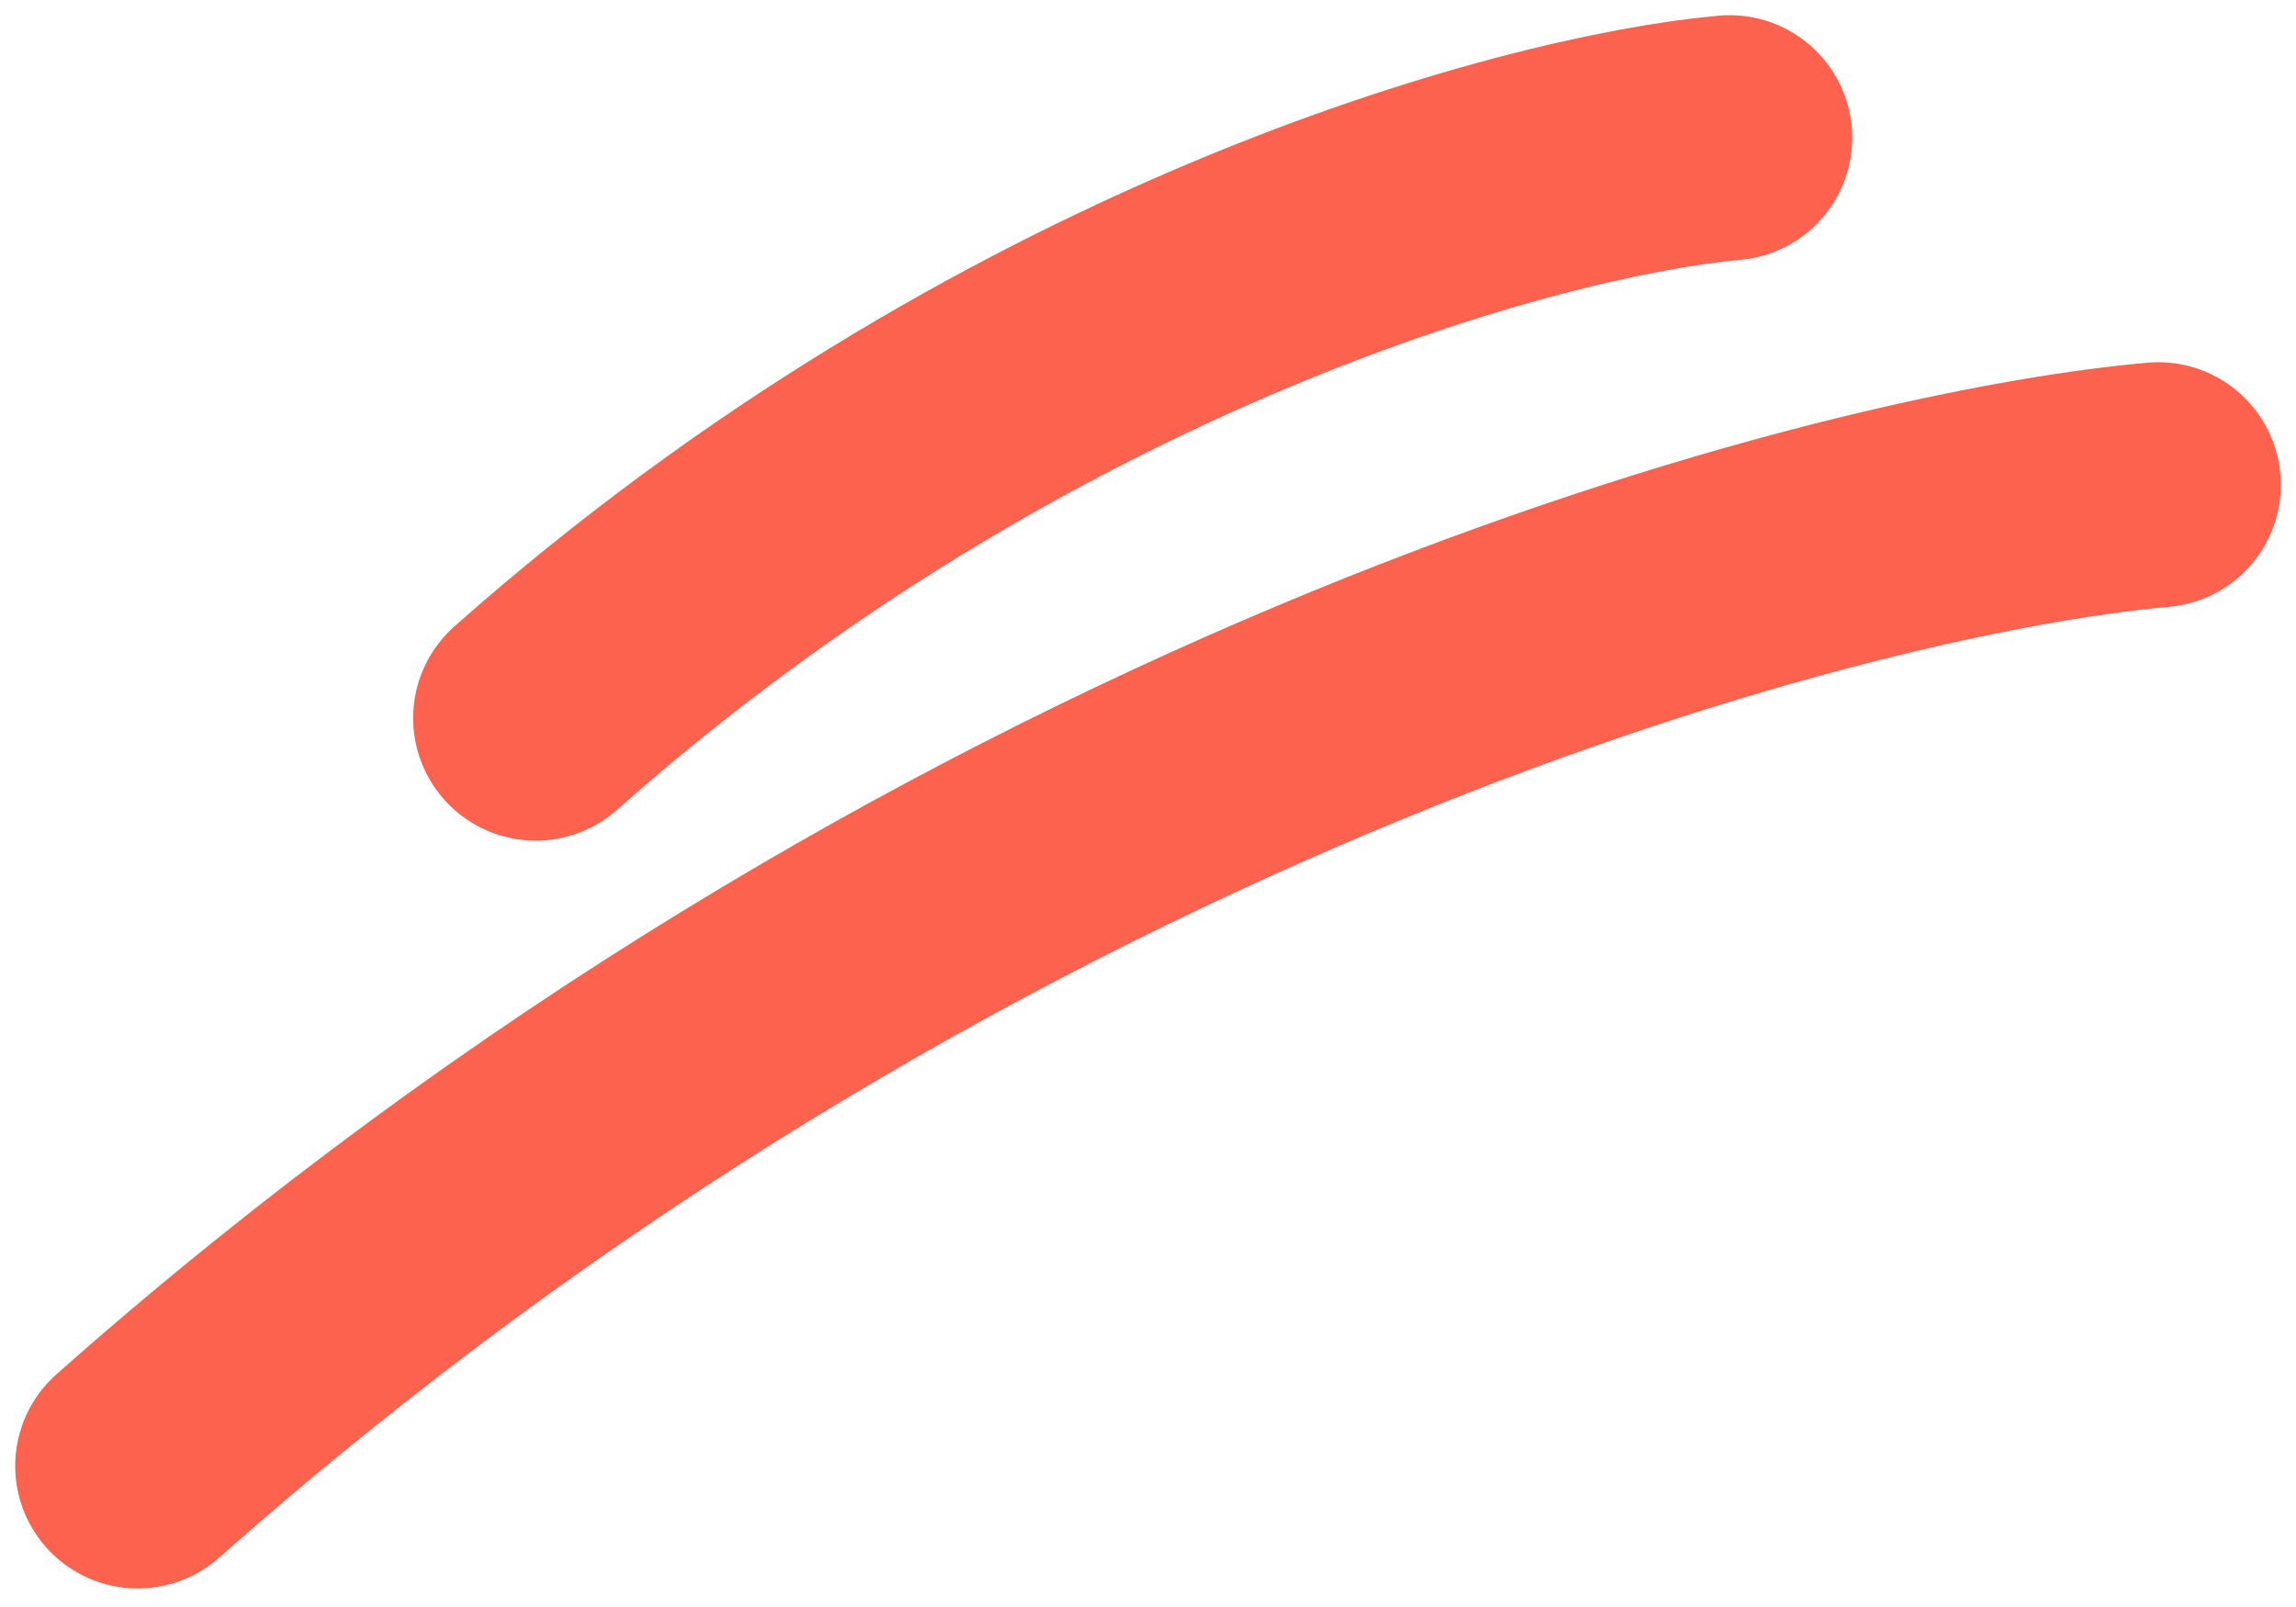
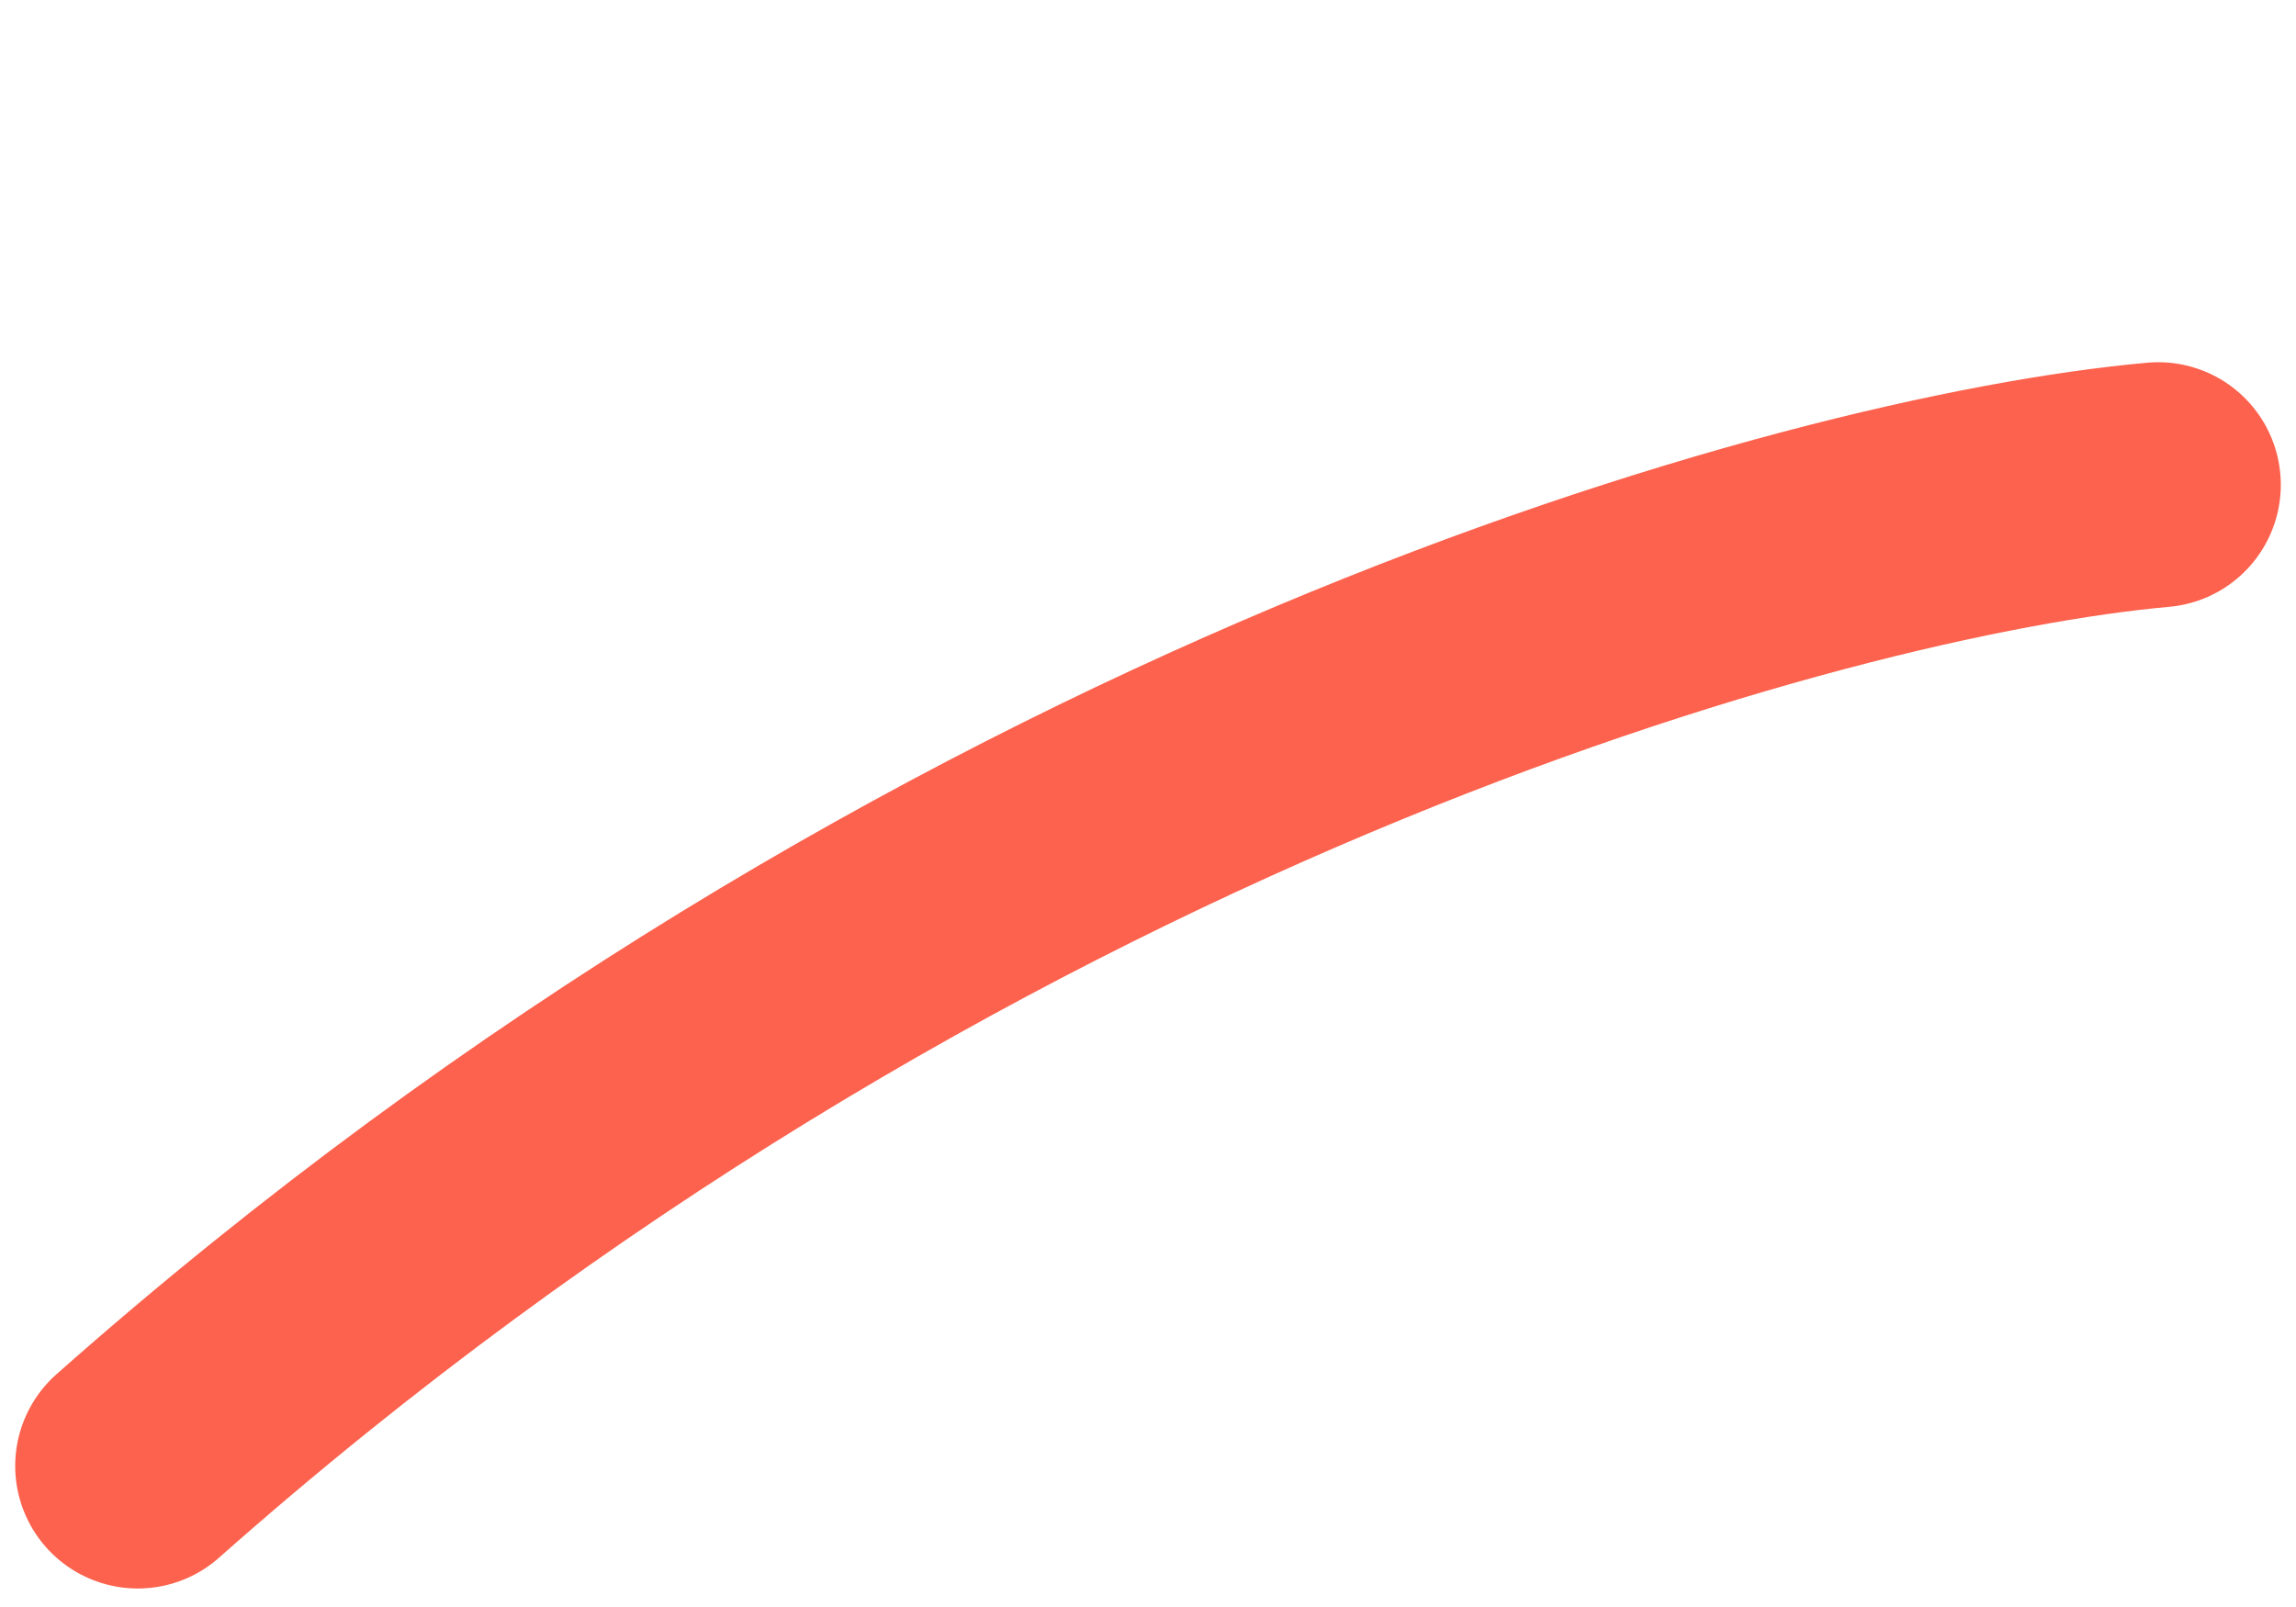
<svg xmlns="http://www.w3.org/2000/svg" width="50" height="35" fill="none">
-   <path stroke="#FC624D" stroke-linecap="round" stroke-width="5.338" d="M37.666 3c-4.355.39-15.653 3.466-26 12.64M47 10.558c-7.37.66-26.49 5.86-44 21.37" />
+   <path stroke="#FC624D" stroke-linecap="round" stroke-width="5.338" d="M37.666 3M47 10.558c-7.37.66-26.49 5.86-44 21.37" />
</svg>